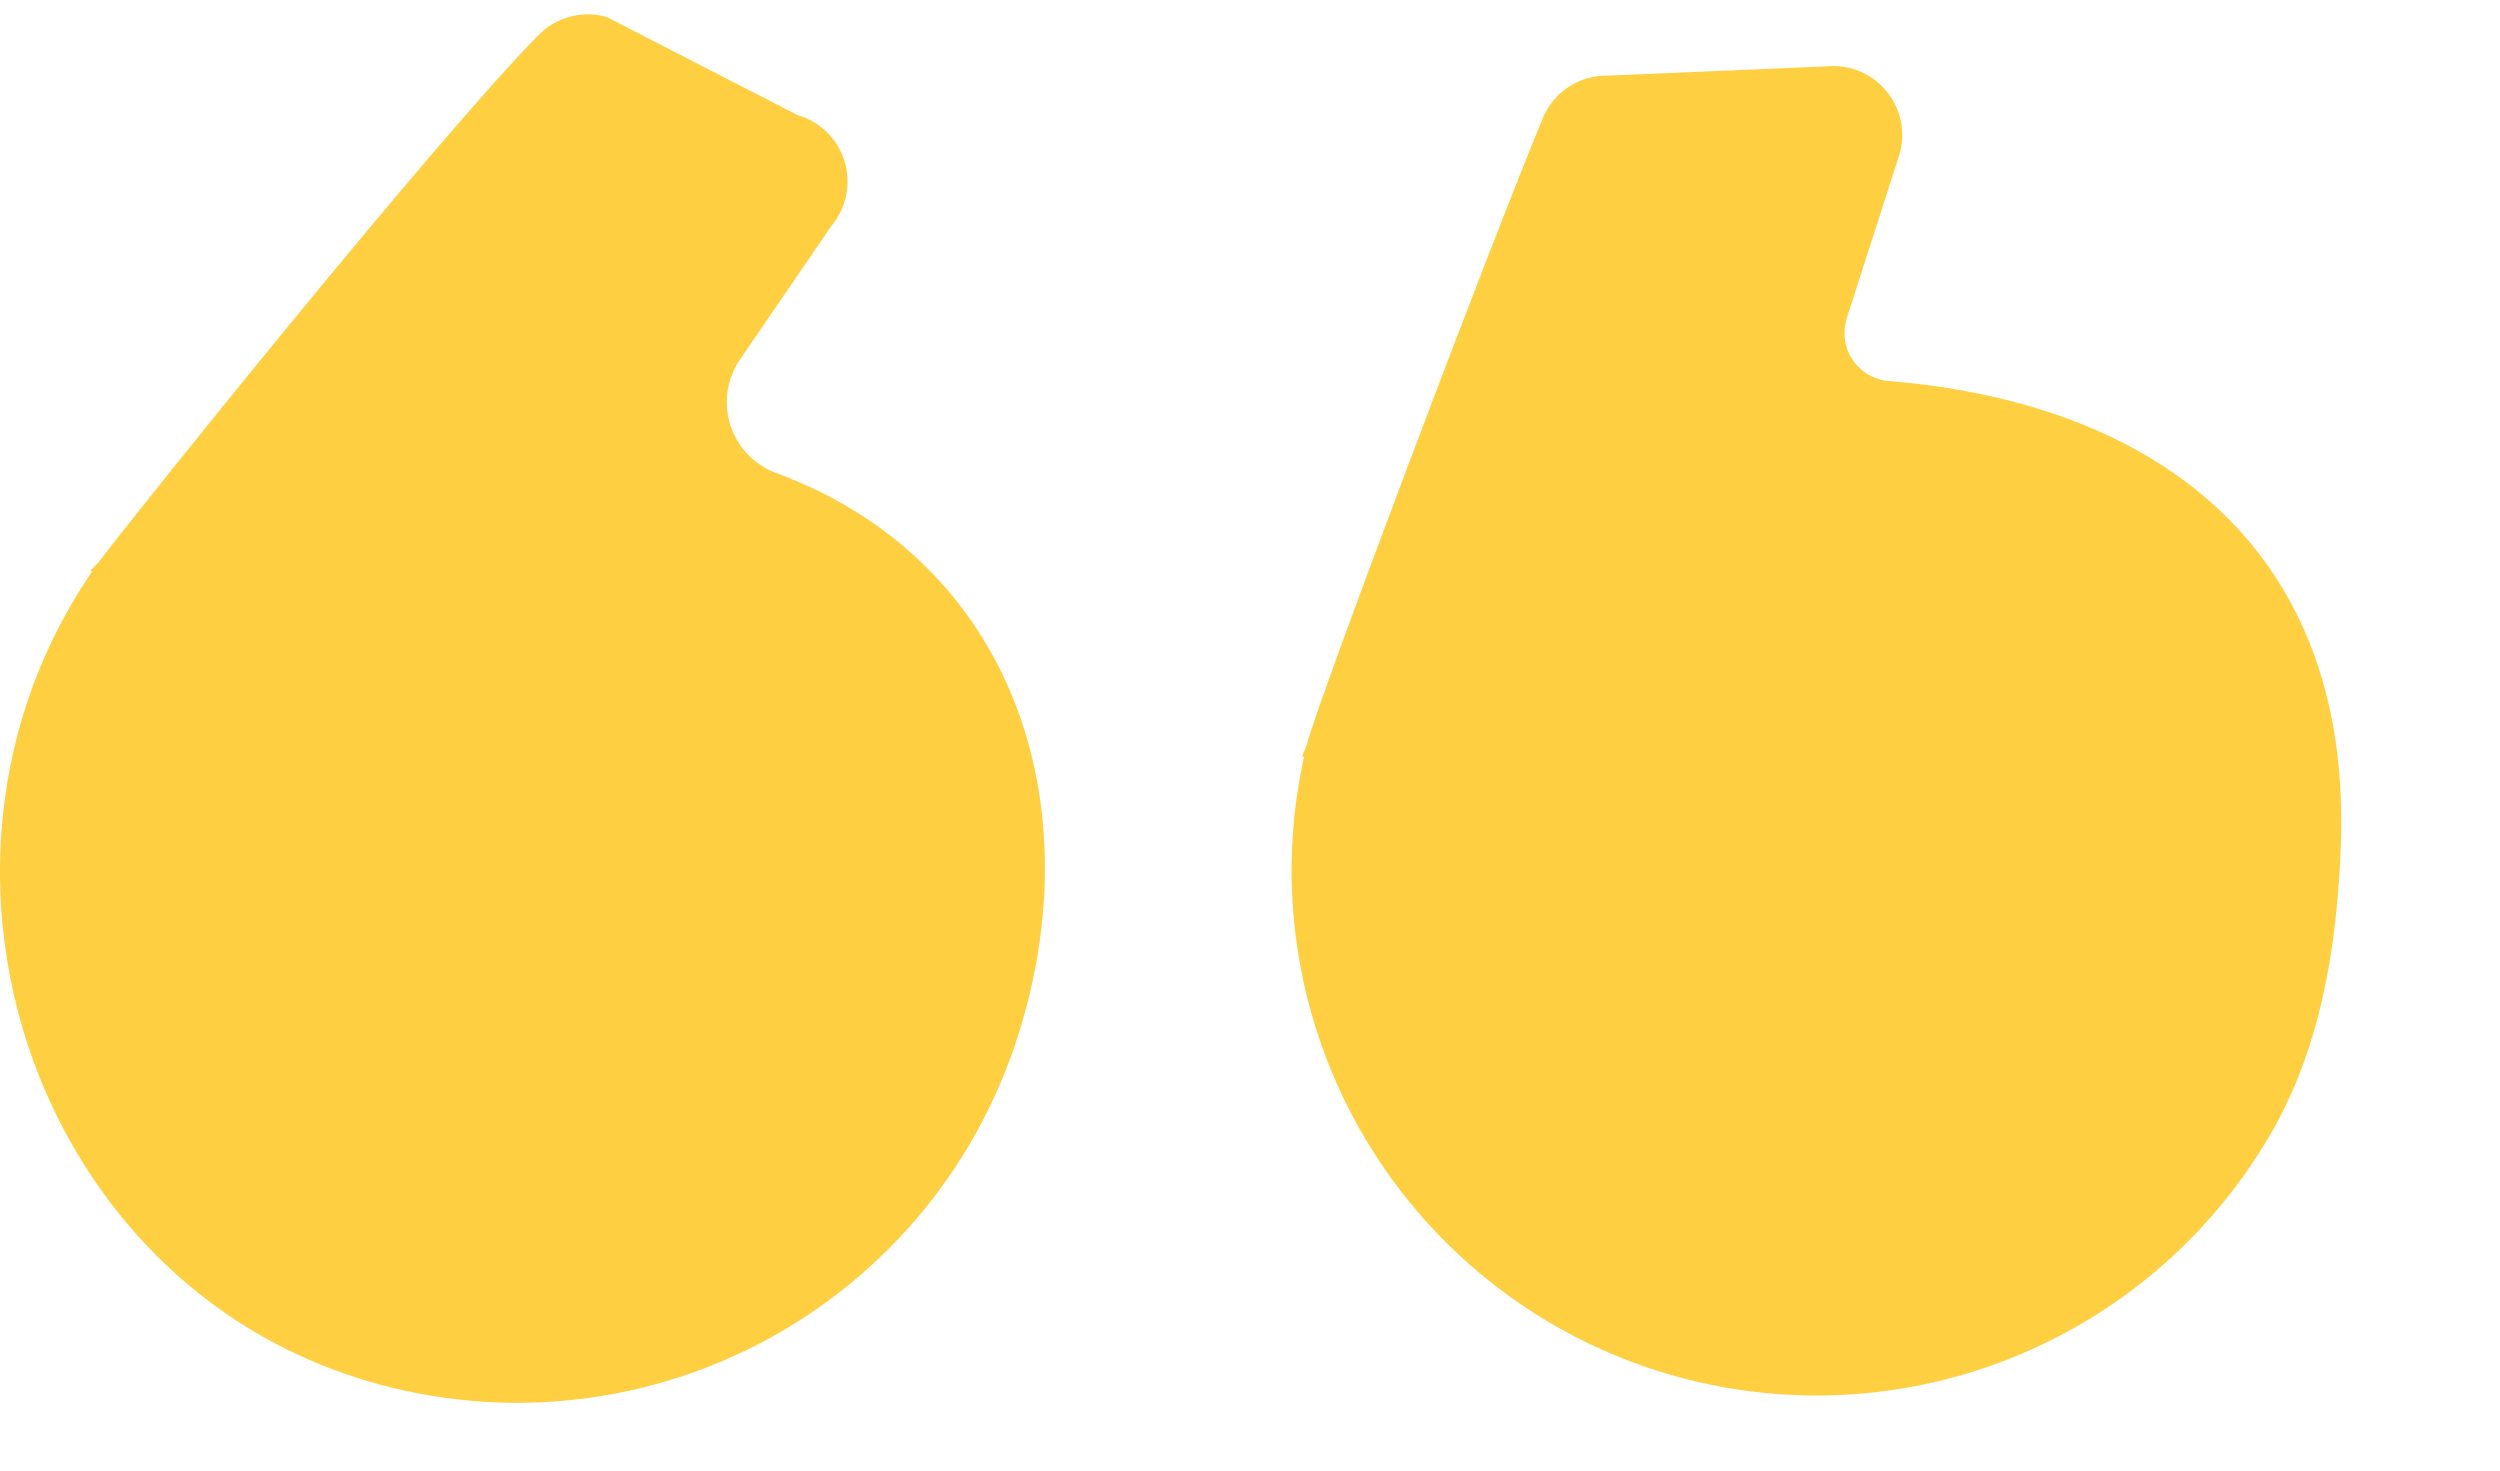
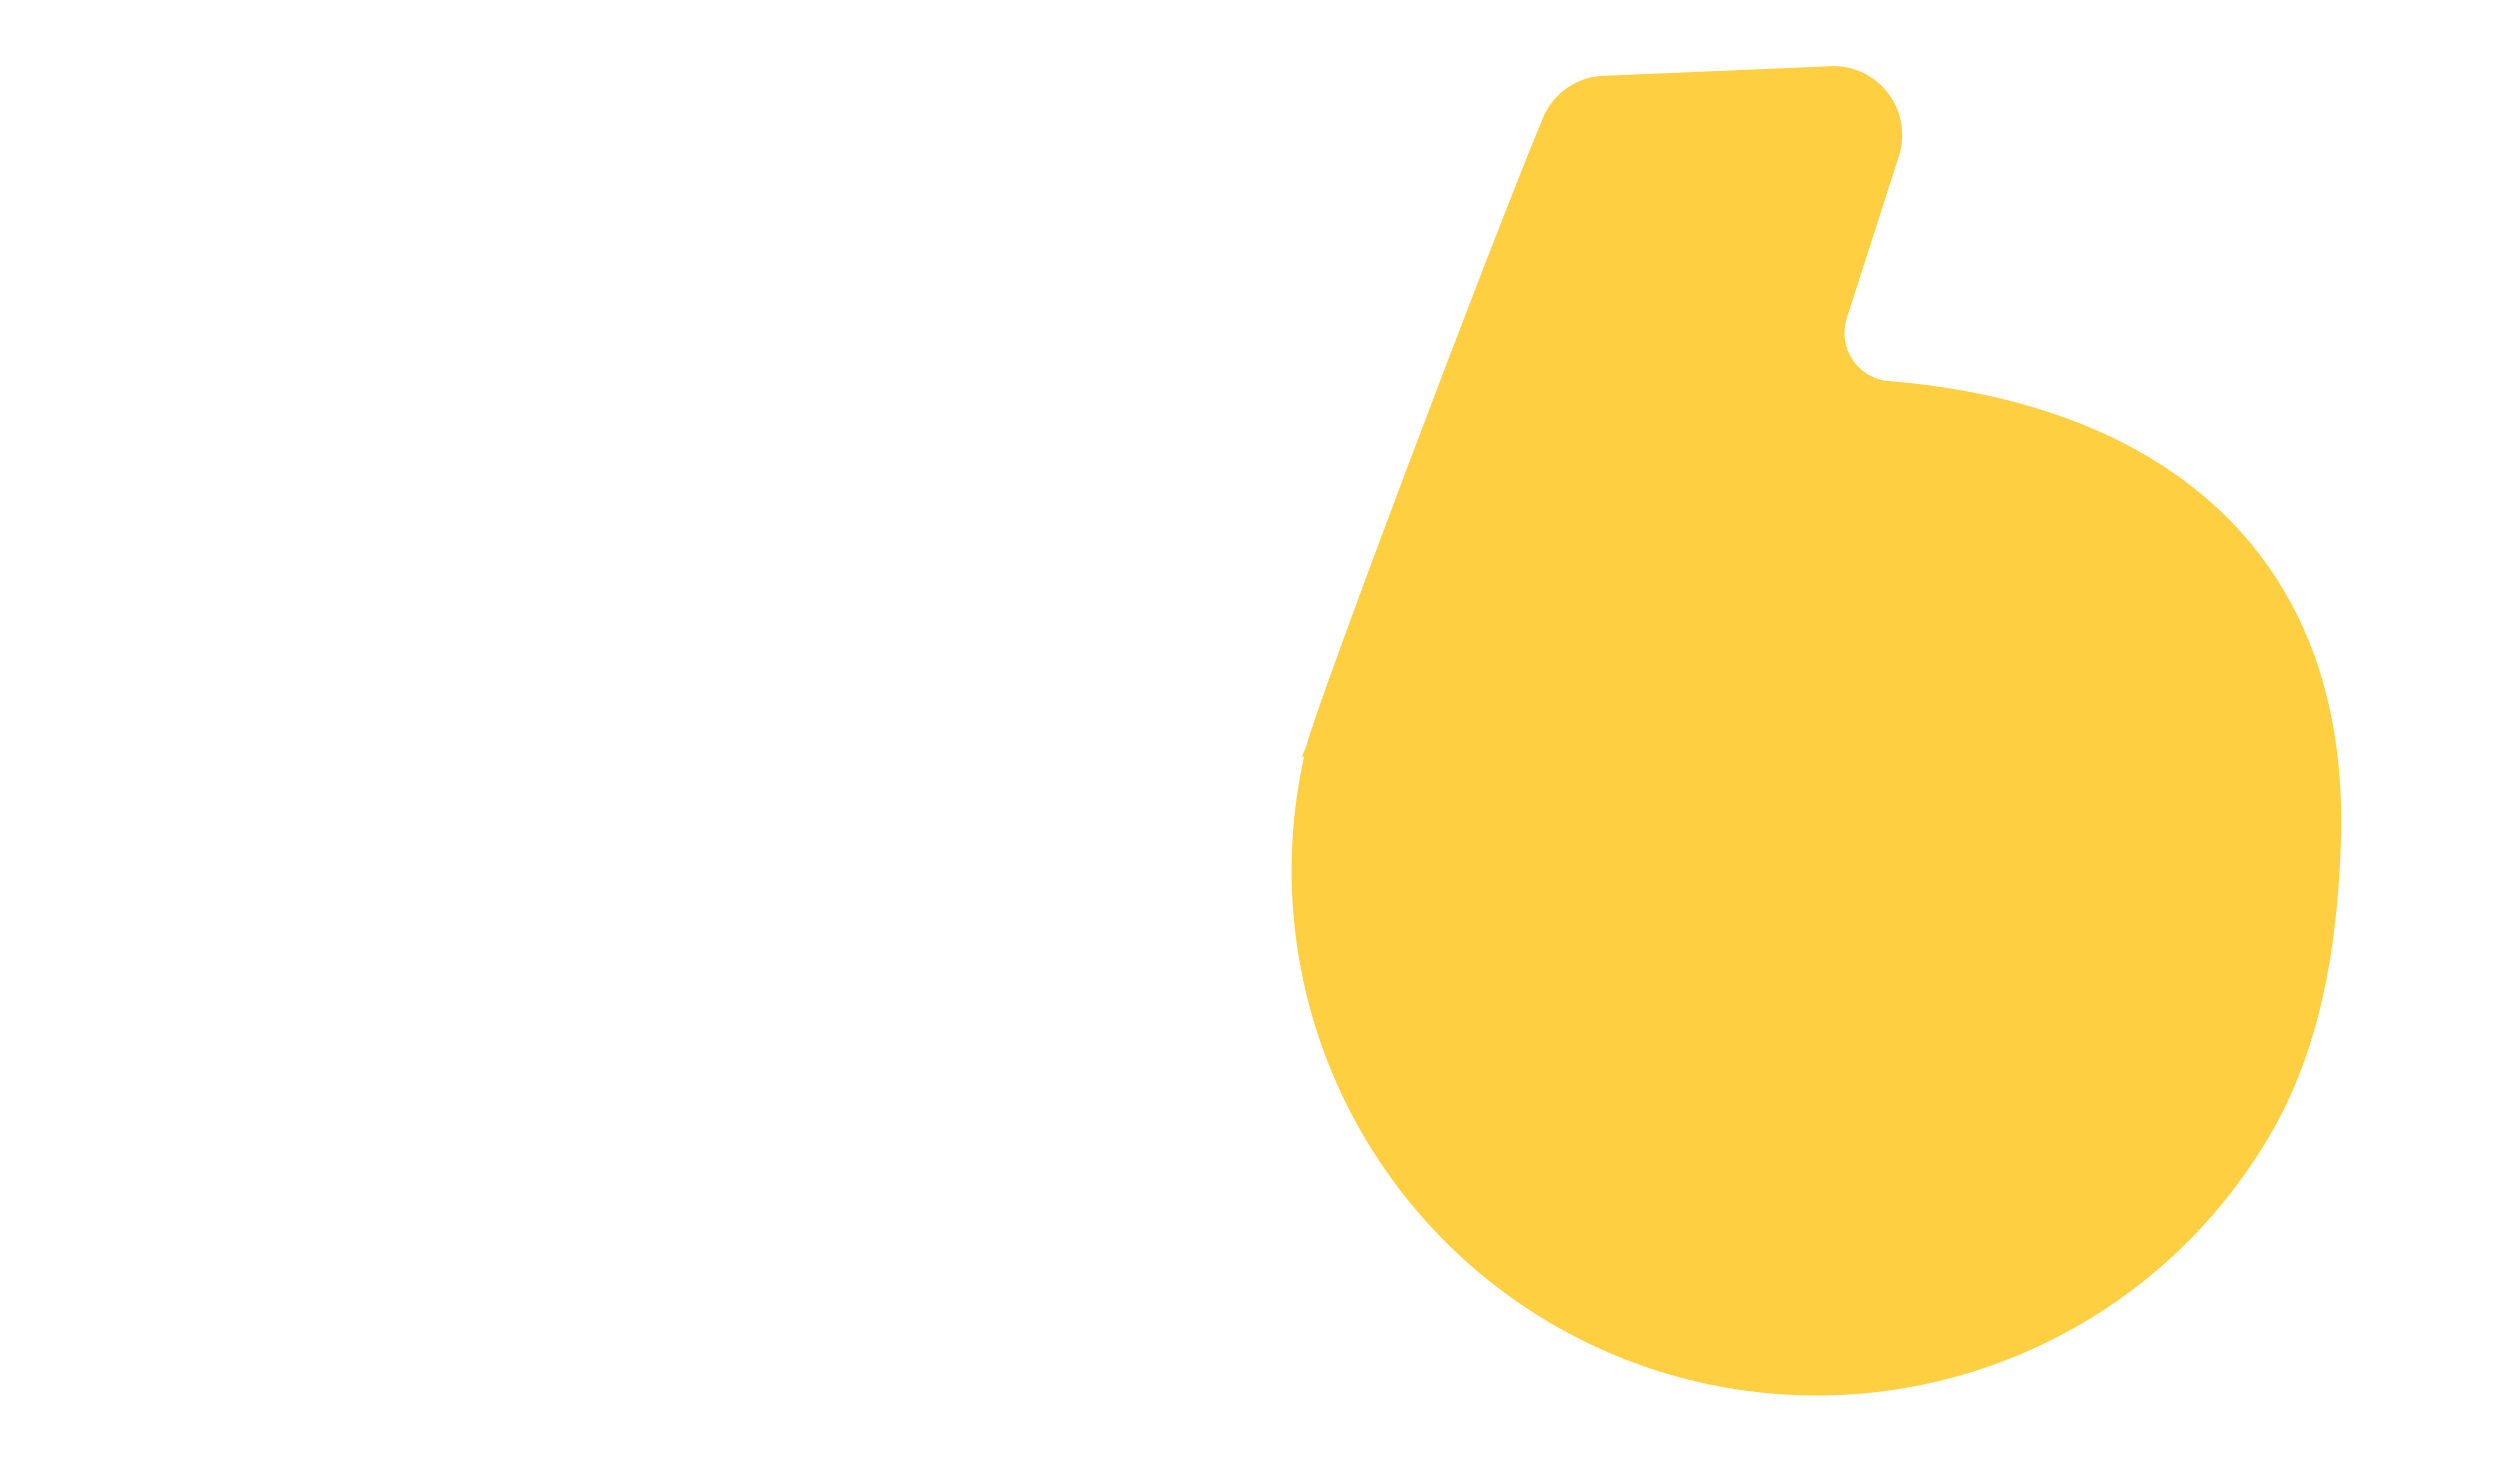
<svg xmlns="http://www.w3.org/2000/svg" width="34" height="20" viewBox="0 0 34 20" fill="none">
  <path d="M17.693 13.181C17.966 14.608 18.668 15.918 19.705 16.936C20.741 17.953 22.064 18.63 23.496 18.876C24.928 19.122 26.4 18.925 27.717 18.312C29.035 17.699 30.133 16.699 30.867 15.445C31.547 14.288 31.785 12.919 31.836 11.474C31.98 7.355 29.201 5.465 25.685 5.182C25.586 5.174 25.491 5.143 25.406 5.092C25.321 5.042 25.248 4.973 25.194 4.89C25.139 4.808 25.104 4.714 25.091 4.616C25.078 4.518 25.087 4.418 25.117 4.324L25.825 2.124C25.873 1.975 25.883 1.817 25.854 1.663C25.825 1.51 25.759 1.366 25.66 1.245C25.562 1.124 25.435 1.029 25.291 0.969C25.146 0.91 24.989 0.887 24.834 0.903L21.754 1.033C21.585 1.05 21.424 1.112 21.289 1.213C21.153 1.314 21.047 1.45 20.982 1.607C20.203 3.49 17.91 9.57 17.772 10.129L17.705 10.296L17.736 10.288C17.524 11.24 17.51 12.224 17.693 13.181Z" fill="#FFCF42" />
-   <path d="M4.511 18.618C5.405 18.956 6.359 19.11 7.314 19.073C8.27 19.035 9.208 18.806 10.073 18.399C10.939 17.992 11.713 17.415 12.352 16.703C12.99 15.991 13.479 15.158 13.789 14.254C14.915 10.967 13.773 7.614 10.548 6.43C10.403 6.375 10.272 6.288 10.165 6.175C10.059 6.062 9.979 5.927 9.932 5.779C9.886 5.631 9.873 5.474 9.895 5.321C9.918 5.167 9.975 5.021 10.062 4.892L11.311 3.067C11.411 2.947 11.479 2.803 11.509 2.65C11.539 2.497 11.531 2.339 11.485 2.19C11.439 2.041 11.356 1.906 11.245 1.796C11.133 1.687 10.996 1.608 10.846 1.565L8.251 0.231C8.089 0.185 7.917 0.183 7.754 0.227C7.59 0.27 7.441 0.356 7.323 0.477C5.892 1.929 1.687 7.174 1.35 7.636L1.225 7.767H1.257C0.762 8.487 0.404 9.293 0.2 10.143C-0.627 13.627 1.167 17.356 4.511 18.618Z" fill="#FFCF42" />
</svg>